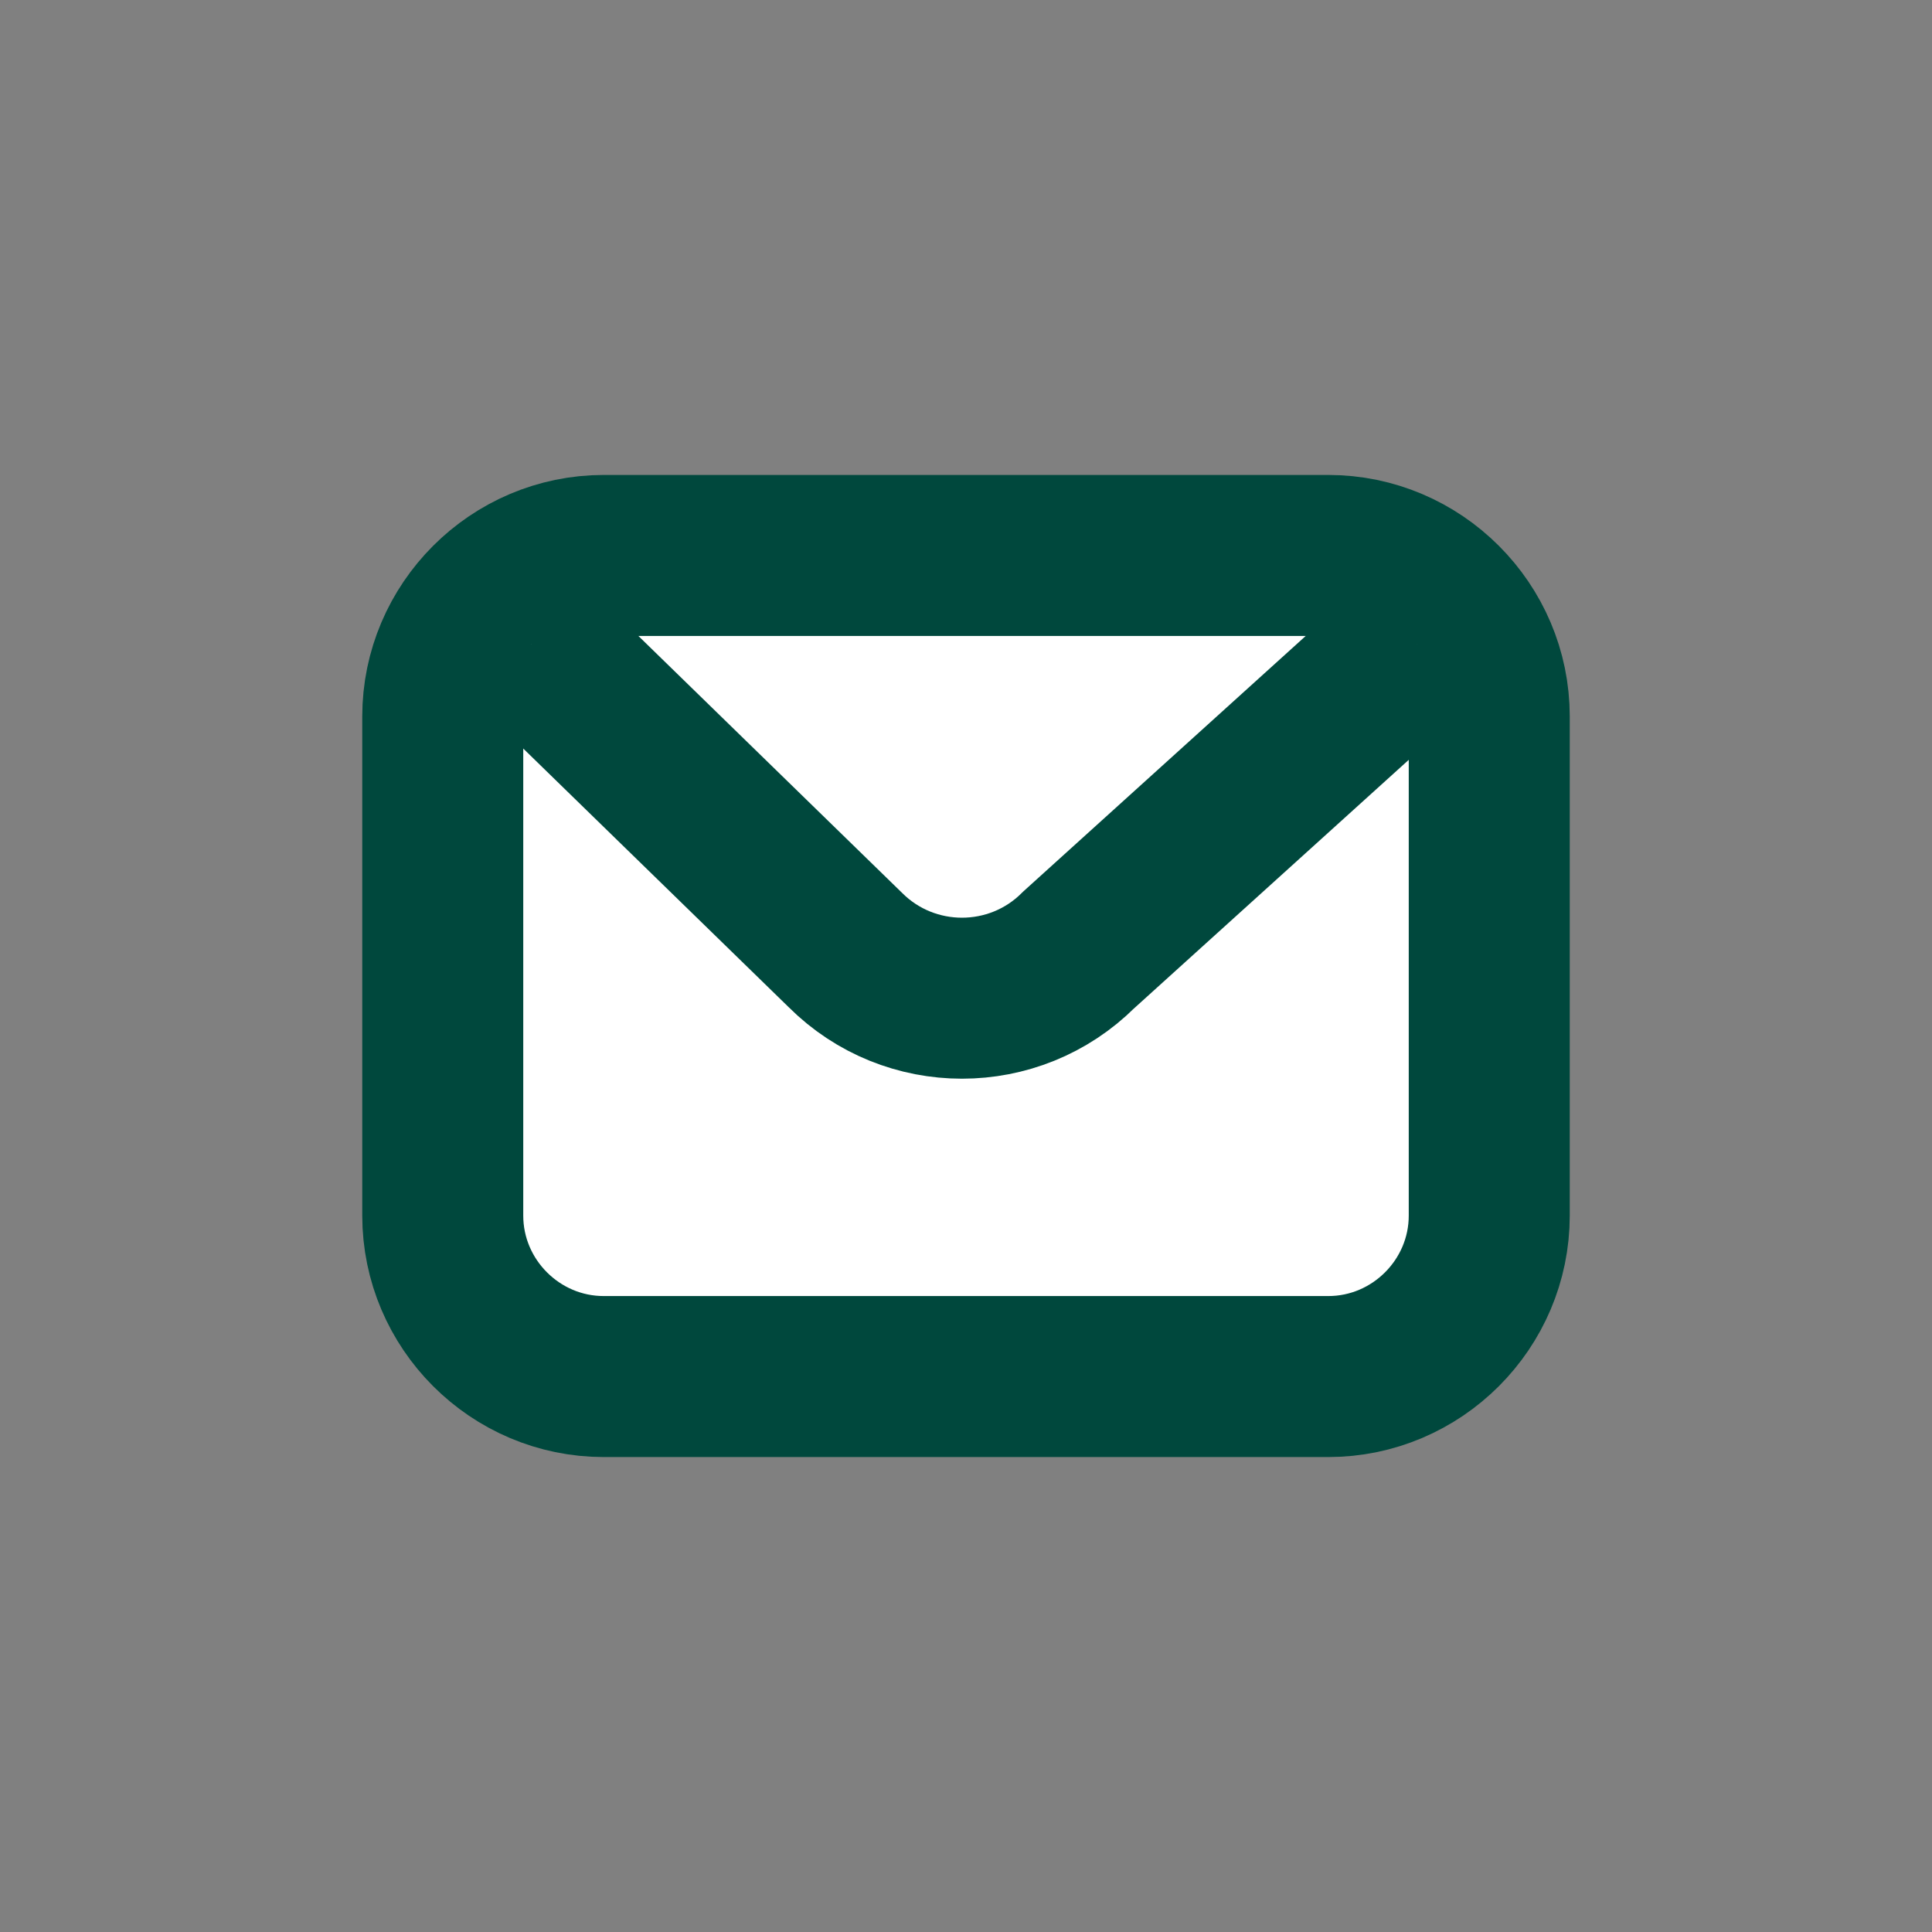
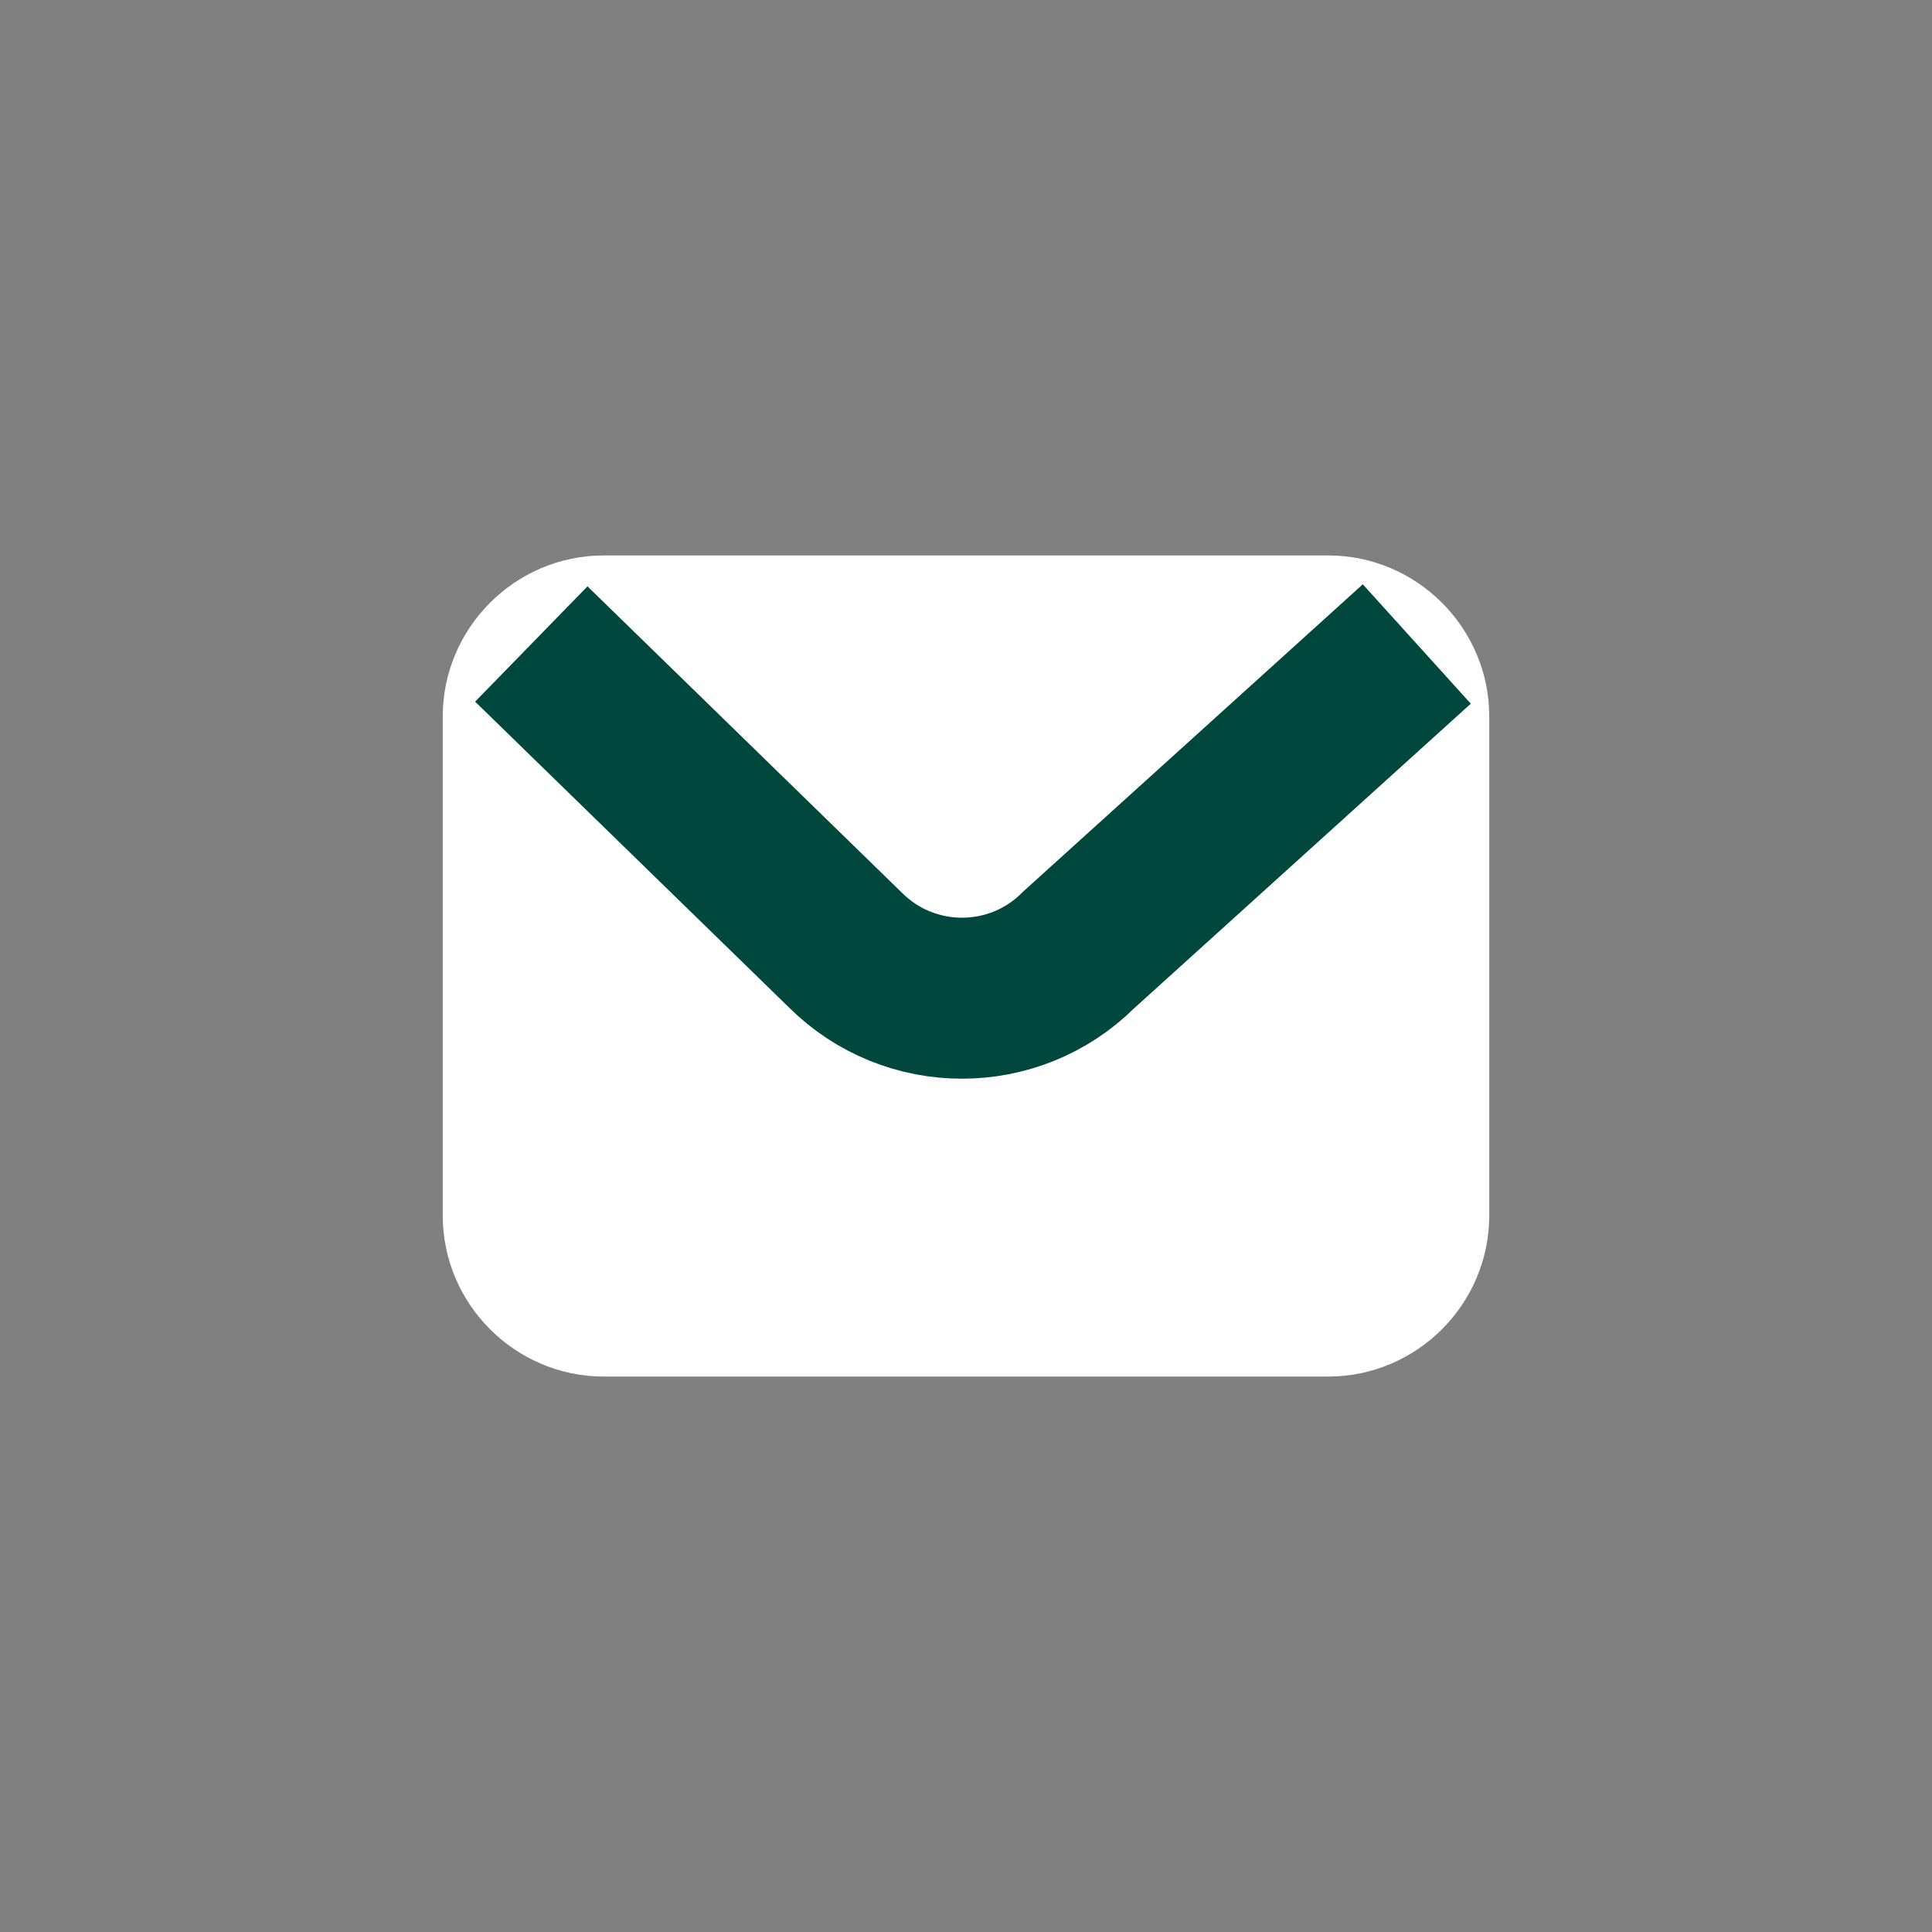
<svg xmlns="http://www.w3.org/2000/svg" version="1.1" id="Layer_1" x="0px" y="0px" viewBox="0 0 24 24" style="enable-background:new 0 0 24 24;" xml:space="preserve">
  <rect x="0" y="0" width="24" height="24" fill="#808080" stroke="none" />
  <style type="text/css">
	.st0{fill:#FFFFFF;stroke:#00463D;stroke-width:2;stroke-miterlimit:10;}
	.st1{fill:#FFFFFF;}
	.st2{fill:none;stroke:#00483D;stroke-width:2;stroke-miterlimit:10;}
</style>
  <path class="st0" d="M10.5,13" />
  <g>
    <g>
      <path class="st1" d="M18.5,15.1c0,1.1-0.9,2-2,2h-9c-1.1,0-2-0.9-2-2V8.9c0-1.1,0.9-2,2-2h9c1.1,0,2,0.9,2,2V15.1z" />
-       <path class="st2" d="M18.5,15.1c0,1.1-0.9,2-2,2h-9c-1.1,0-2-0.9-2-2V8.9c0-1.1,0.9-2,2-2h9c1.1,0,2,0.9,2,2V15.1z" />
    </g>
    <g>
-       <path class="st1" d="M6.6,8l3.9,3.8c0.8,0.8,2.1,0.8,2.9,0L17.6,8" />
      <path class="st2" d="M6.6,8l3.9,3.8c0.8,0.8,2.1,0.8,2.9,0L17.6,8" />
    </g>
  </g>
</svg>